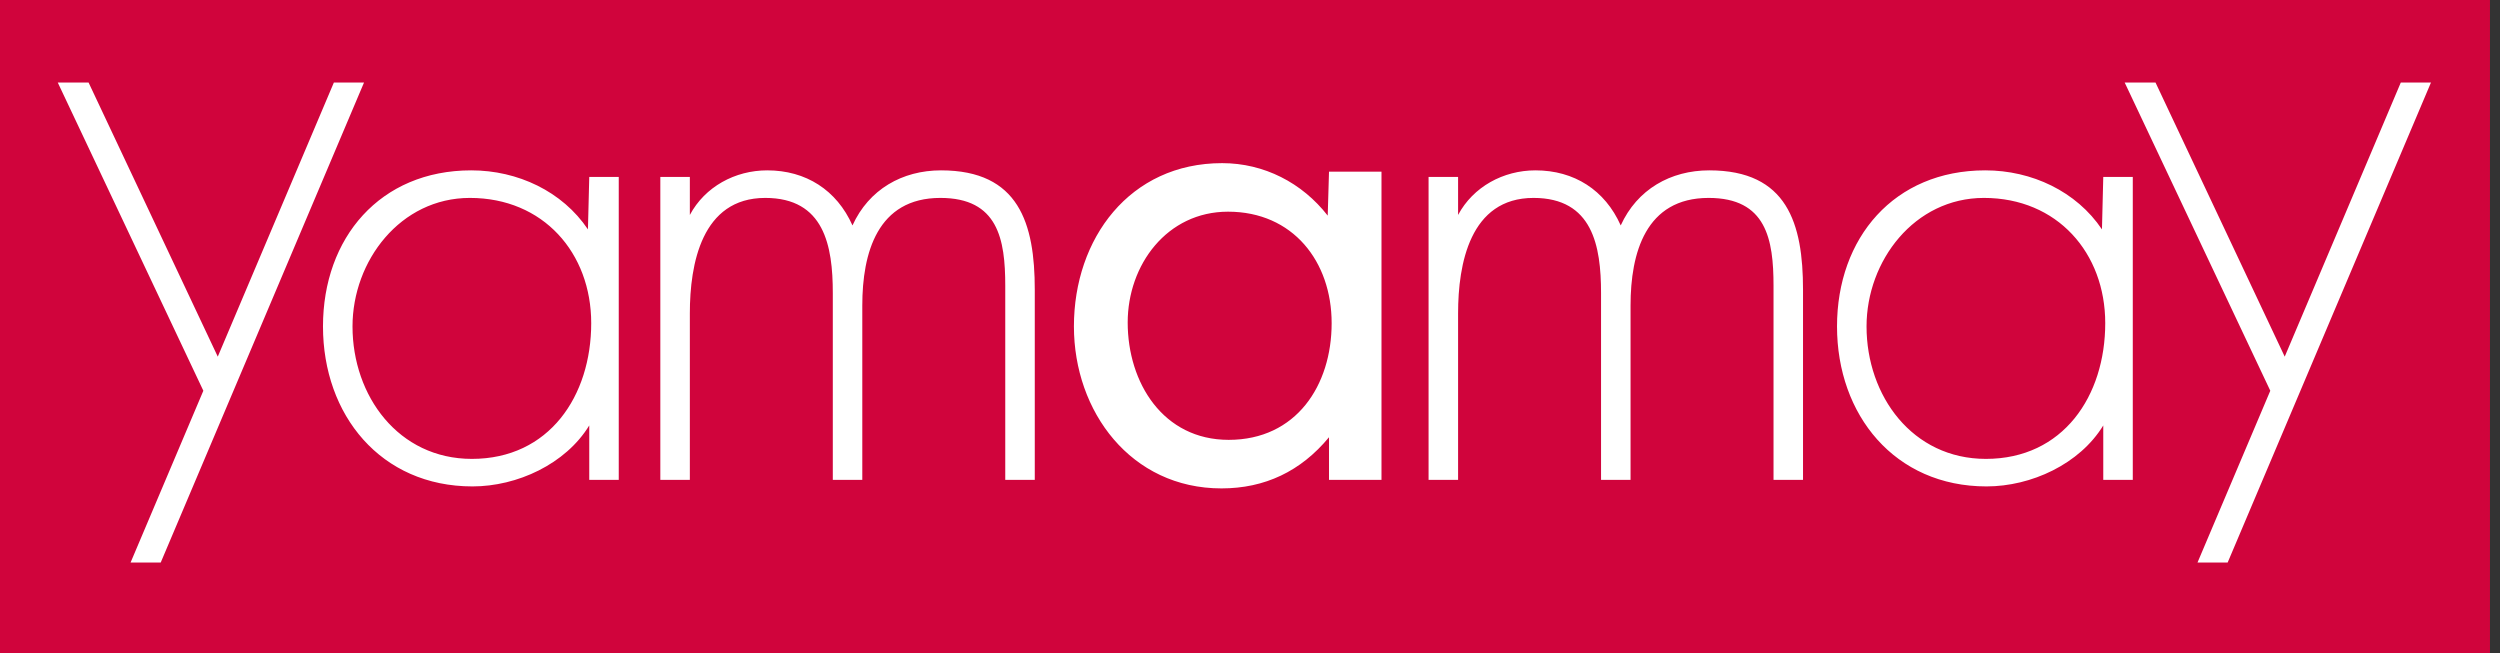
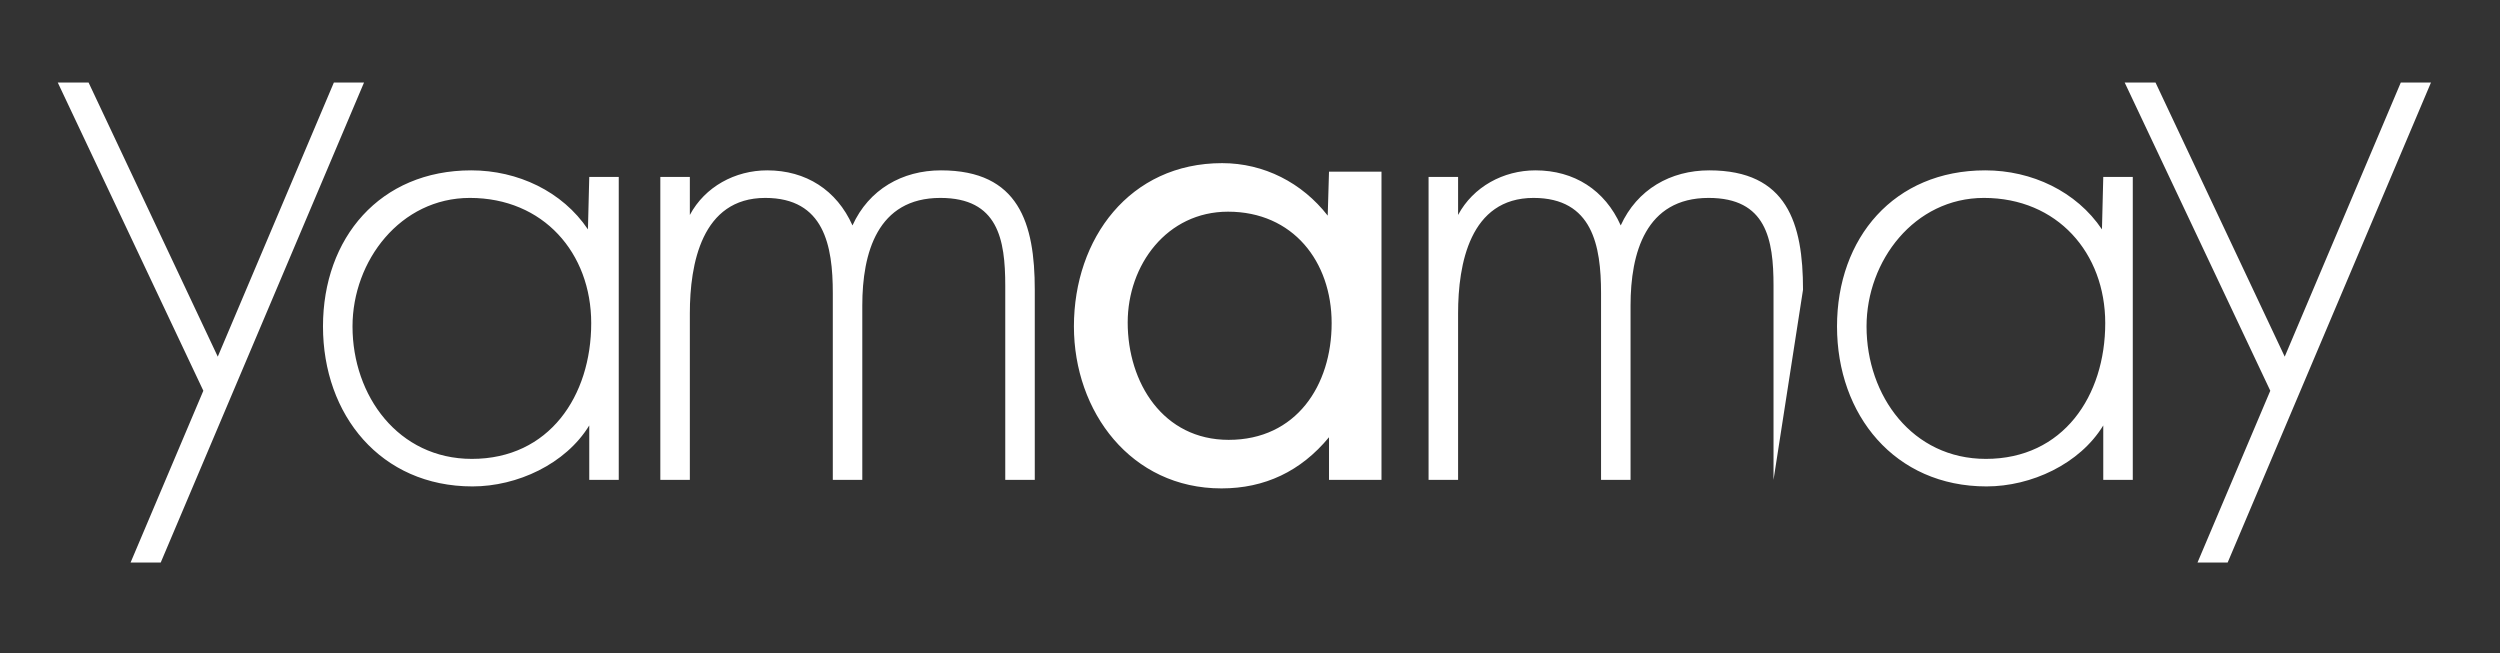
<svg xmlns="http://www.w3.org/2000/svg" width="222px" height="58px" viewBox="0 0 222 58" version="1.1">
  <rect x="0" y="0" width="222" height="58" fill="#333333" stroke="none" />
  <title>9303B282-9B39-4CC1-A49D-B83E786CA888</title>
  <g id="Page-1" stroke="none" stroke-width="1" fill="none" fill-rule="evenodd">
    <g id="Splashpage" transform="translate(-529, -131)">
      <g id="logo_color" transform="translate(529, 131)">
-         <polygon id="Fill-1" fill="#D0043C" points="0 58 221.108 58 221.108 0 0 0" />
-         <path d="M122.676,15.244 L122.676,42.613 L118.016,42.613 L118.016,38.827 C115.513,41.856 112.309,43.37 108.467,43.37 C100.429,43.37 95.364,36.557 95.364,28.987 C95.364,21.184 100.313,14.487 108.525,14.487 C112.251,14.487 115.629,16.233 117.901,19.147 L118.016,15.244 L122.676,15.244 Z M109.048,18.797 C103.633,18.797 100.139,23.513 100.139,28.637 C100.139,33.994 103.284,39.059 109.107,39.059 C115.104,39.059 118.25,34.227 118.25,28.696 C118.25,23.223 114.813,18.797 109.048,18.797 L109.048,18.797 Z M61.258,15.71 L61.258,19.088 C62.596,16.583 65.275,15.128 68.129,15.128 C71.564,15.128 74.3,16.875 75.7,20.019 C77.154,16.817 80.125,15.128 83.56,15.128 C90.489,15.128 91.888,19.843 91.888,25.726 L91.888,42.613 L89.267,42.613 L89.267,25.376 C89.267,21.243 88.627,17.575 83.503,17.575 C77.912,17.575 76.572,22.465 76.572,27.123 L76.572,42.613 L73.953,42.613 L73.953,26.018 C73.953,21.824 73.195,17.575 67.954,17.575 C62.305,17.575 61.258,23.456 61.258,27.822 L61.258,42.613 L58.637,42.613 L58.637,15.71 L61.258,15.71 Z M41.726,17.575 C35.553,17.575 31.303,23.164 31.303,28.987 C31.303,35.159 35.379,40.749 41.902,40.749 C48.773,40.749 52.5,35.159 52.5,28.696 C52.5,22.465 48.248,17.575 41.726,17.575 L41.726,17.575 Z M54.945,15.71 L54.945,42.613 L52.326,42.613 L52.326,37.78 C50.228,41.215 45.92,43.194 41.959,43.194 C33.806,43.194 28.681,36.848 28.681,28.987 C28.681,21.125 33.749,15.128 41.844,15.128 C45.977,15.128 49.937,16.991 52.209,20.369 L52.326,15.71 L54.945,15.71 Z M129.478,15.71 L129.478,19.088 C130.818,16.583 133.497,15.128 136.349,15.128 C139.785,15.128 142.522,16.875 143.92,20.019 C145.377,16.817 148.346,15.128 151.783,15.128 C158.711,15.128 160.108,19.843 160.108,25.726 L160.108,42.613 L157.489,42.613 L157.489,25.376 C157.489,21.243 156.847,17.575 151.724,17.575 C146.134,17.575 144.793,22.465 144.793,27.123 L144.793,42.613 L142.173,42.613 L142.173,26.018 C142.173,21.824 141.417,17.575 136.176,17.575 C130.526,17.575 129.478,23.456 129.478,27.822 L129.478,42.613 L126.857,42.613 L126.857,15.71 L129.478,15.71 Z M176.172,17.575 C169.998,17.575 165.749,23.164 165.749,28.987 C165.749,35.159 169.824,40.749 176.346,40.749 C183.218,40.749 186.945,35.159 186.945,28.696 C186.945,22.465 182.693,17.575 176.172,17.575 L176.172,17.575 Z M189.391,15.71 L189.391,42.613 L186.77,42.613 L186.77,37.78 C184.674,41.215 180.366,43.194 176.404,43.194 C168.252,43.194 163.127,36.848 163.127,28.987 C163.127,21.125 168.194,15.128 176.288,15.128 C180.423,15.128 184.383,16.991 186.654,20.369 L186.77,15.71 L189.391,15.71 Z M201.602,34.698 L188.672,7.33 L191.41,7.33 L202.883,31.67 L213.19,7.33 L215.87,7.33 L197.815,49.956 L195.137,49.956 L201.602,34.698 Z M18.057,34.698 L5.13,7.33 L7.866,7.33 L19.338,31.67 L29.647,7.33 L32.325,7.33 L14.271,49.956 L11.594,49.956 L18.057,34.698 Z" id="Fill-2" fill="#FFFFFF" />
+         <path d="M122.676,15.244 L122.676,42.613 L118.016,42.613 L118.016,38.827 C115.513,41.856 112.309,43.37 108.467,43.37 C100.429,43.37 95.364,36.557 95.364,28.987 C95.364,21.184 100.313,14.487 108.525,14.487 C112.251,14.487 115.629,16.233 117.901,19.147 L118.016,15.244 L122.676,15.244 Z M109.048,18.797 C103.633,18.797 100.139,23.513 100.139,28.637 C100.139,33.994 103.284,39.059 109.107,39.059 C115.104,39.059 118.25,34.227 118.25,28.696 C118.25,23.223 114.813,18.797 109.048,18.797 L109.048,18.797 Z M61.258,15.71 L61.258,19.088 C62.596,16.583 65.275,15.128 68.129,15.128 C71.564,15.128 74.3,16.875 75.7,20.019 C77.154,16.817 80.125,15.128 83.56,15.128 C90.489,15.128 91.888,19.843 91.888,25.726 L91.888,42.613 L89.267,42.613 L89.267,25.376 C89.267,21.243 88.627,17.575 83.503,17.575 C77.912,17.575 76.572,22.465 76.572,27.123 L76.572,42.613 L73.953,42.613 L73.953,26.018 C73.953,21.824 73.195,17.575 67.954,17.575 C62.305,17.575 61.258,23.456 61.258,27.822 L61.258,42.613 L58.637,42.613 L58.637,15.71 L61.258,15.71 Z M41.726,17.575 C35.553,17.575 31.303,23.164 31.303,28.987 C31.303,35.159 35.379,40.749 41.902,40.749 C48.773,40.749 52.5,35.159 52.5,28.696 C52.5,22.465 48.248,17.575 41.726,17.575 L41.726,17.575 Z M54.945,15.71 L54.945,42.613 L52.326,42.613 L52.326,37.78 C50.228,41.215 45.92,43.194 41.959,43.194 C33.806,43.194 28.681,36.848 28.681,28.987 C28.681,21.125 33.749,15.128 41.844,15.128 C45.977,15.128 49.937,16.991 52.209,20.369 L52.326,15.71 L54.945,15.71 Z M129.478,15.71 L129.478,19.088 C130.818,16.583 133.497,15.128 136.349,15.128 C139.785,15.128 142.522,16.875 143.92,20.019 C145.377,16.817 148.346,15.128 151.783,15.128 C158.711,15.128 160.108,19.843 160.108,25.726 L157.489,42.613 L157.489,25.376 C157.489,21.243 156.847,17.575 151.724,17.575 C146.134,17.575 144.793,22.465 144.793,27.123 L144.793,42.613 L142.173,42.613 L142.173,26.018 C142.173,21.824 141.417,17.575 136.176,17.575 C130.526,17.575 129.478,23.456 129.478,27.822 L129.478,42.613 L126.857,42.613 L126.857,15.71 L129.478,15.71 Z M176.172,17.575 C169.998,17.575 165.749,23.164 165.749,28.987 C165.749,35.159 169.824,40.749 176.346,40.749 C183.218,40.749 186.945,35.159 186.945,28.696 C186.945,22.465 182.693,17.575 176.172,17.575 L176.172,17.575 Z M189.391,15.71 L189.391,42.613 L186.77,42.613 L186.77,37.78 C184.674,41.215 180.366,43.194 176.404,43.194 C168.252,43.194 163.127,36.848 163.127,28.987 C163.127,21.125 168.194,15.128 176.288,15.128 C180.423,15.128 184.383,16.991 186.654,20.369 L186.77,15.71 L189.391,15.71 Z M201.602,34.698 L188.672,7.33 L191.41,7.33 L202.883,31.67 L213.19,7.33 L215.87,7.33 L197.815,49.956 L195.137,49.956 L201.602,34.698 Z M18.057,34.698 L5.13,7.33 L7.866,7.33 L19.338,31.67 L29.647,7.33 L32.325,7.33 L14.271,49.956 L11.594,49.956 L18.057,34.698 Z" id="Fill-2" fill="#FFFFFF" />
      </g>
    </g>
  </g>
</svg>